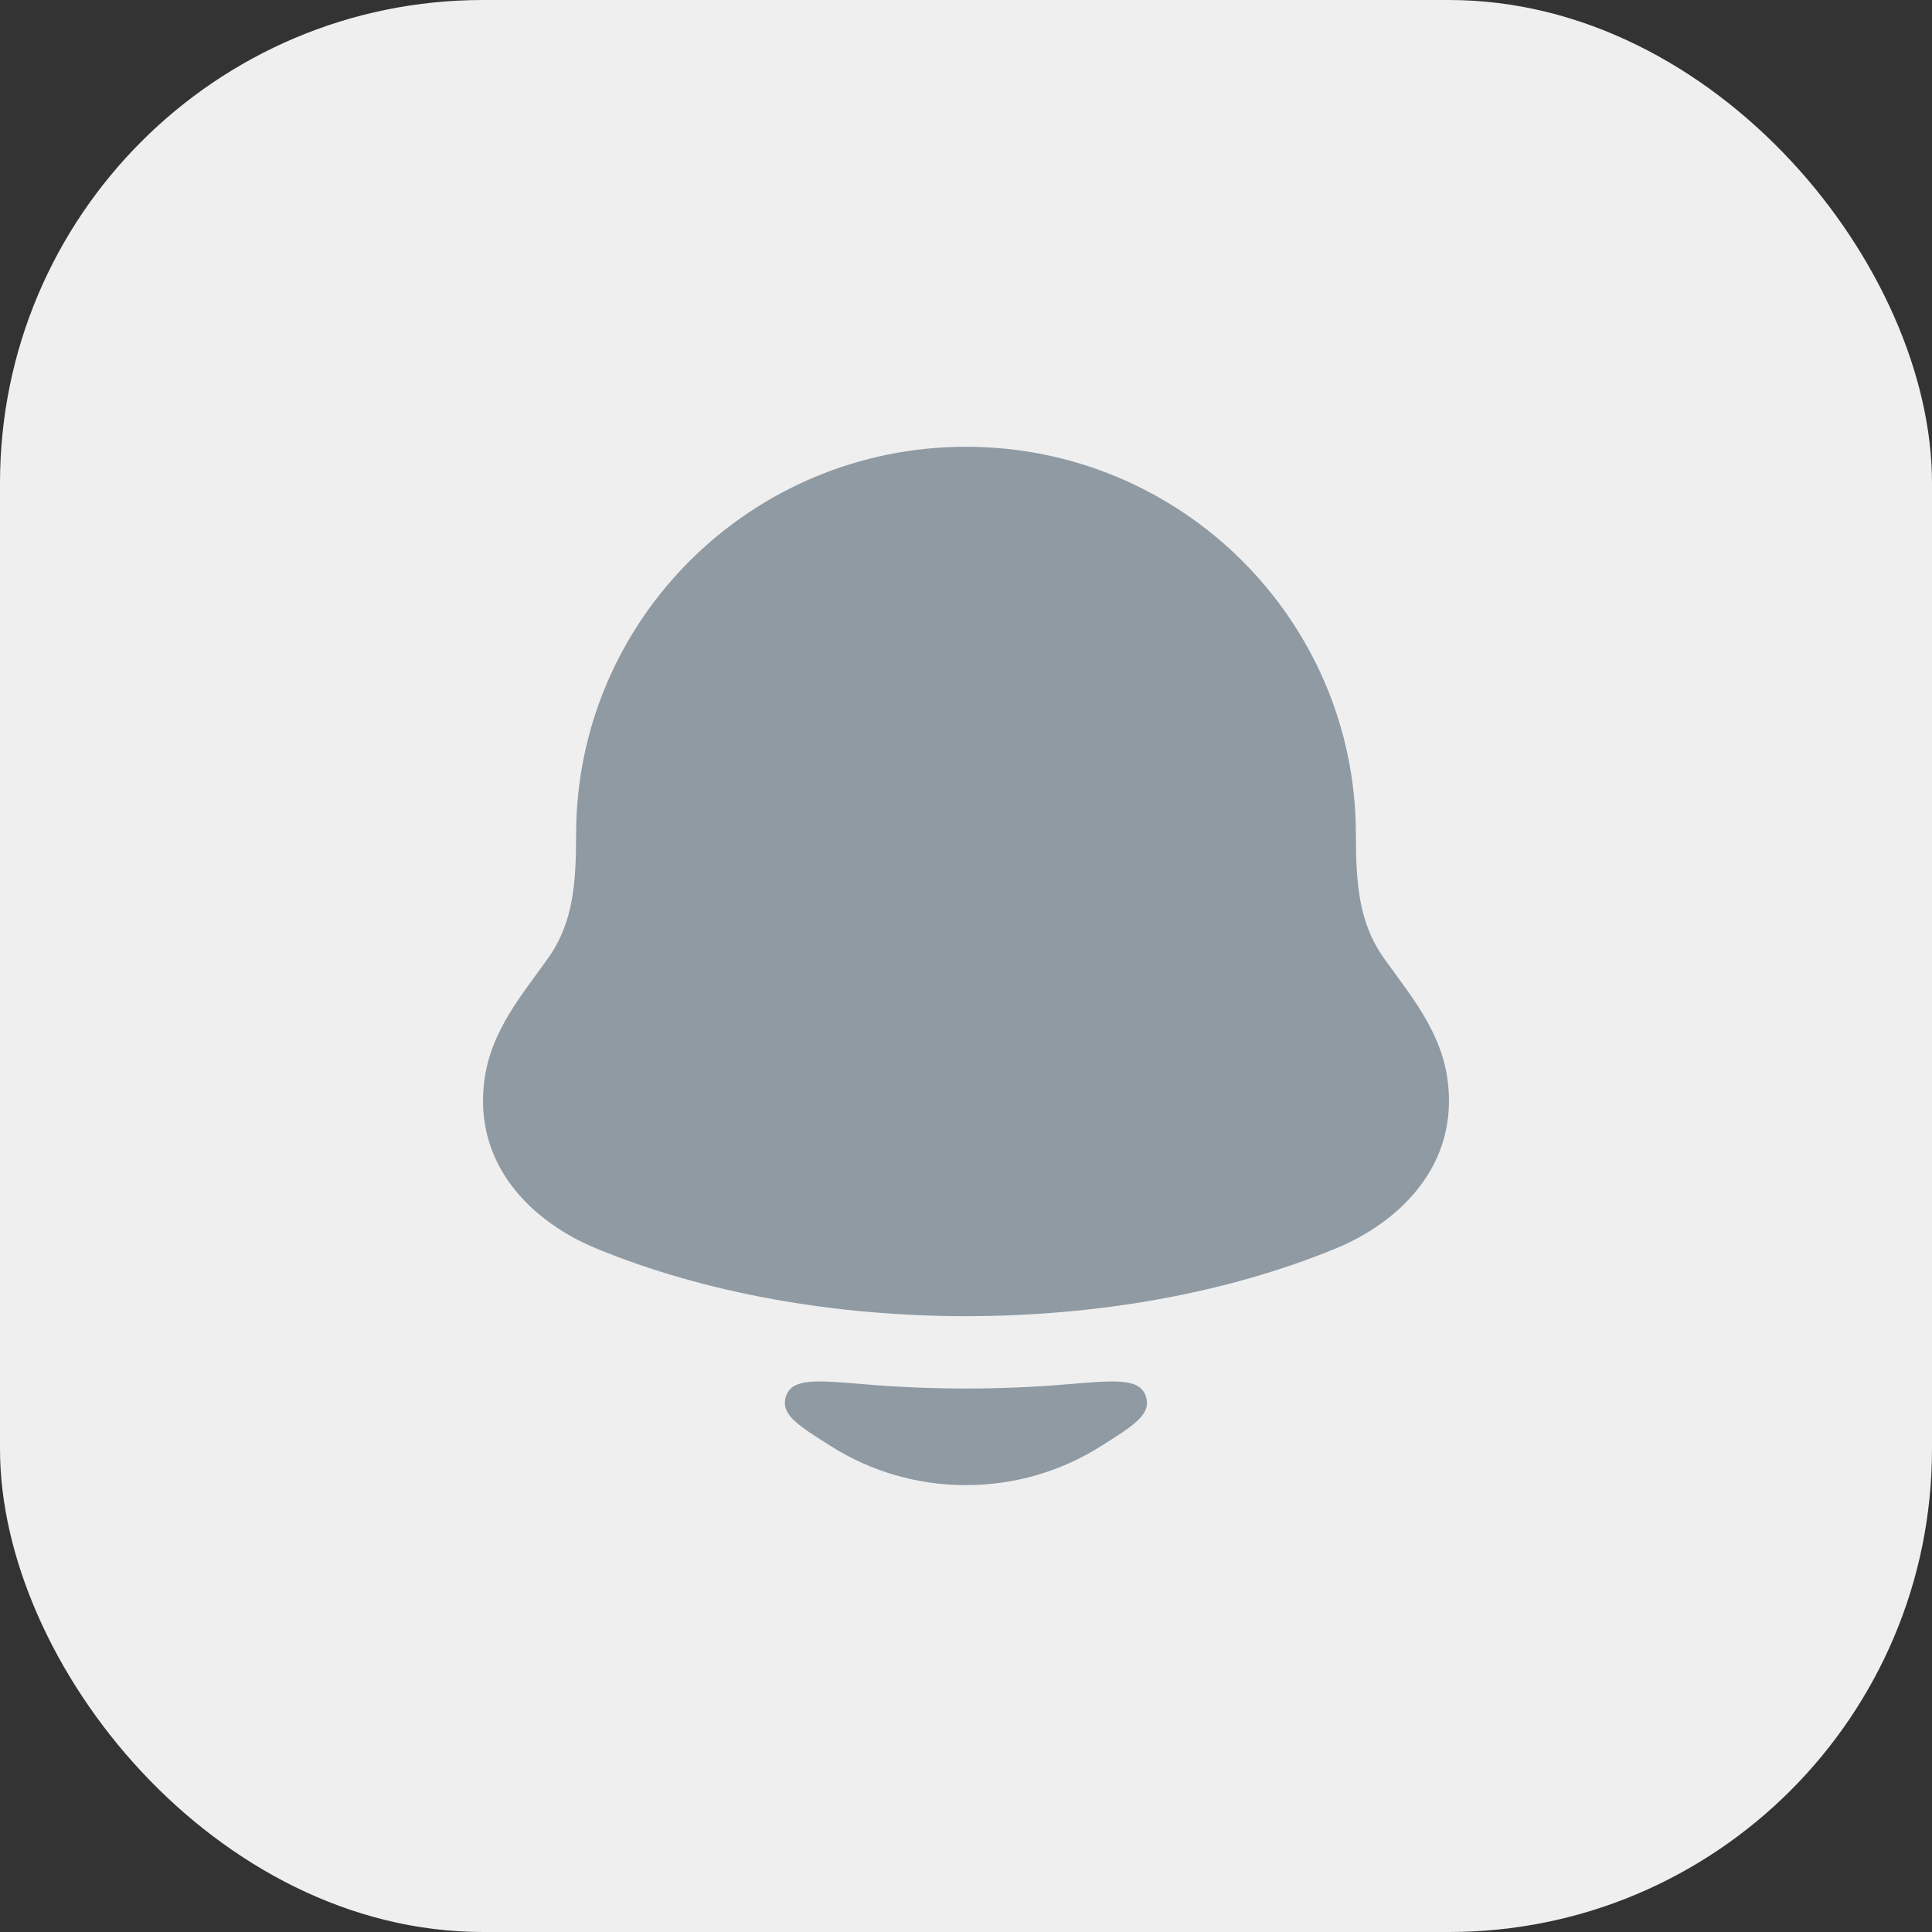
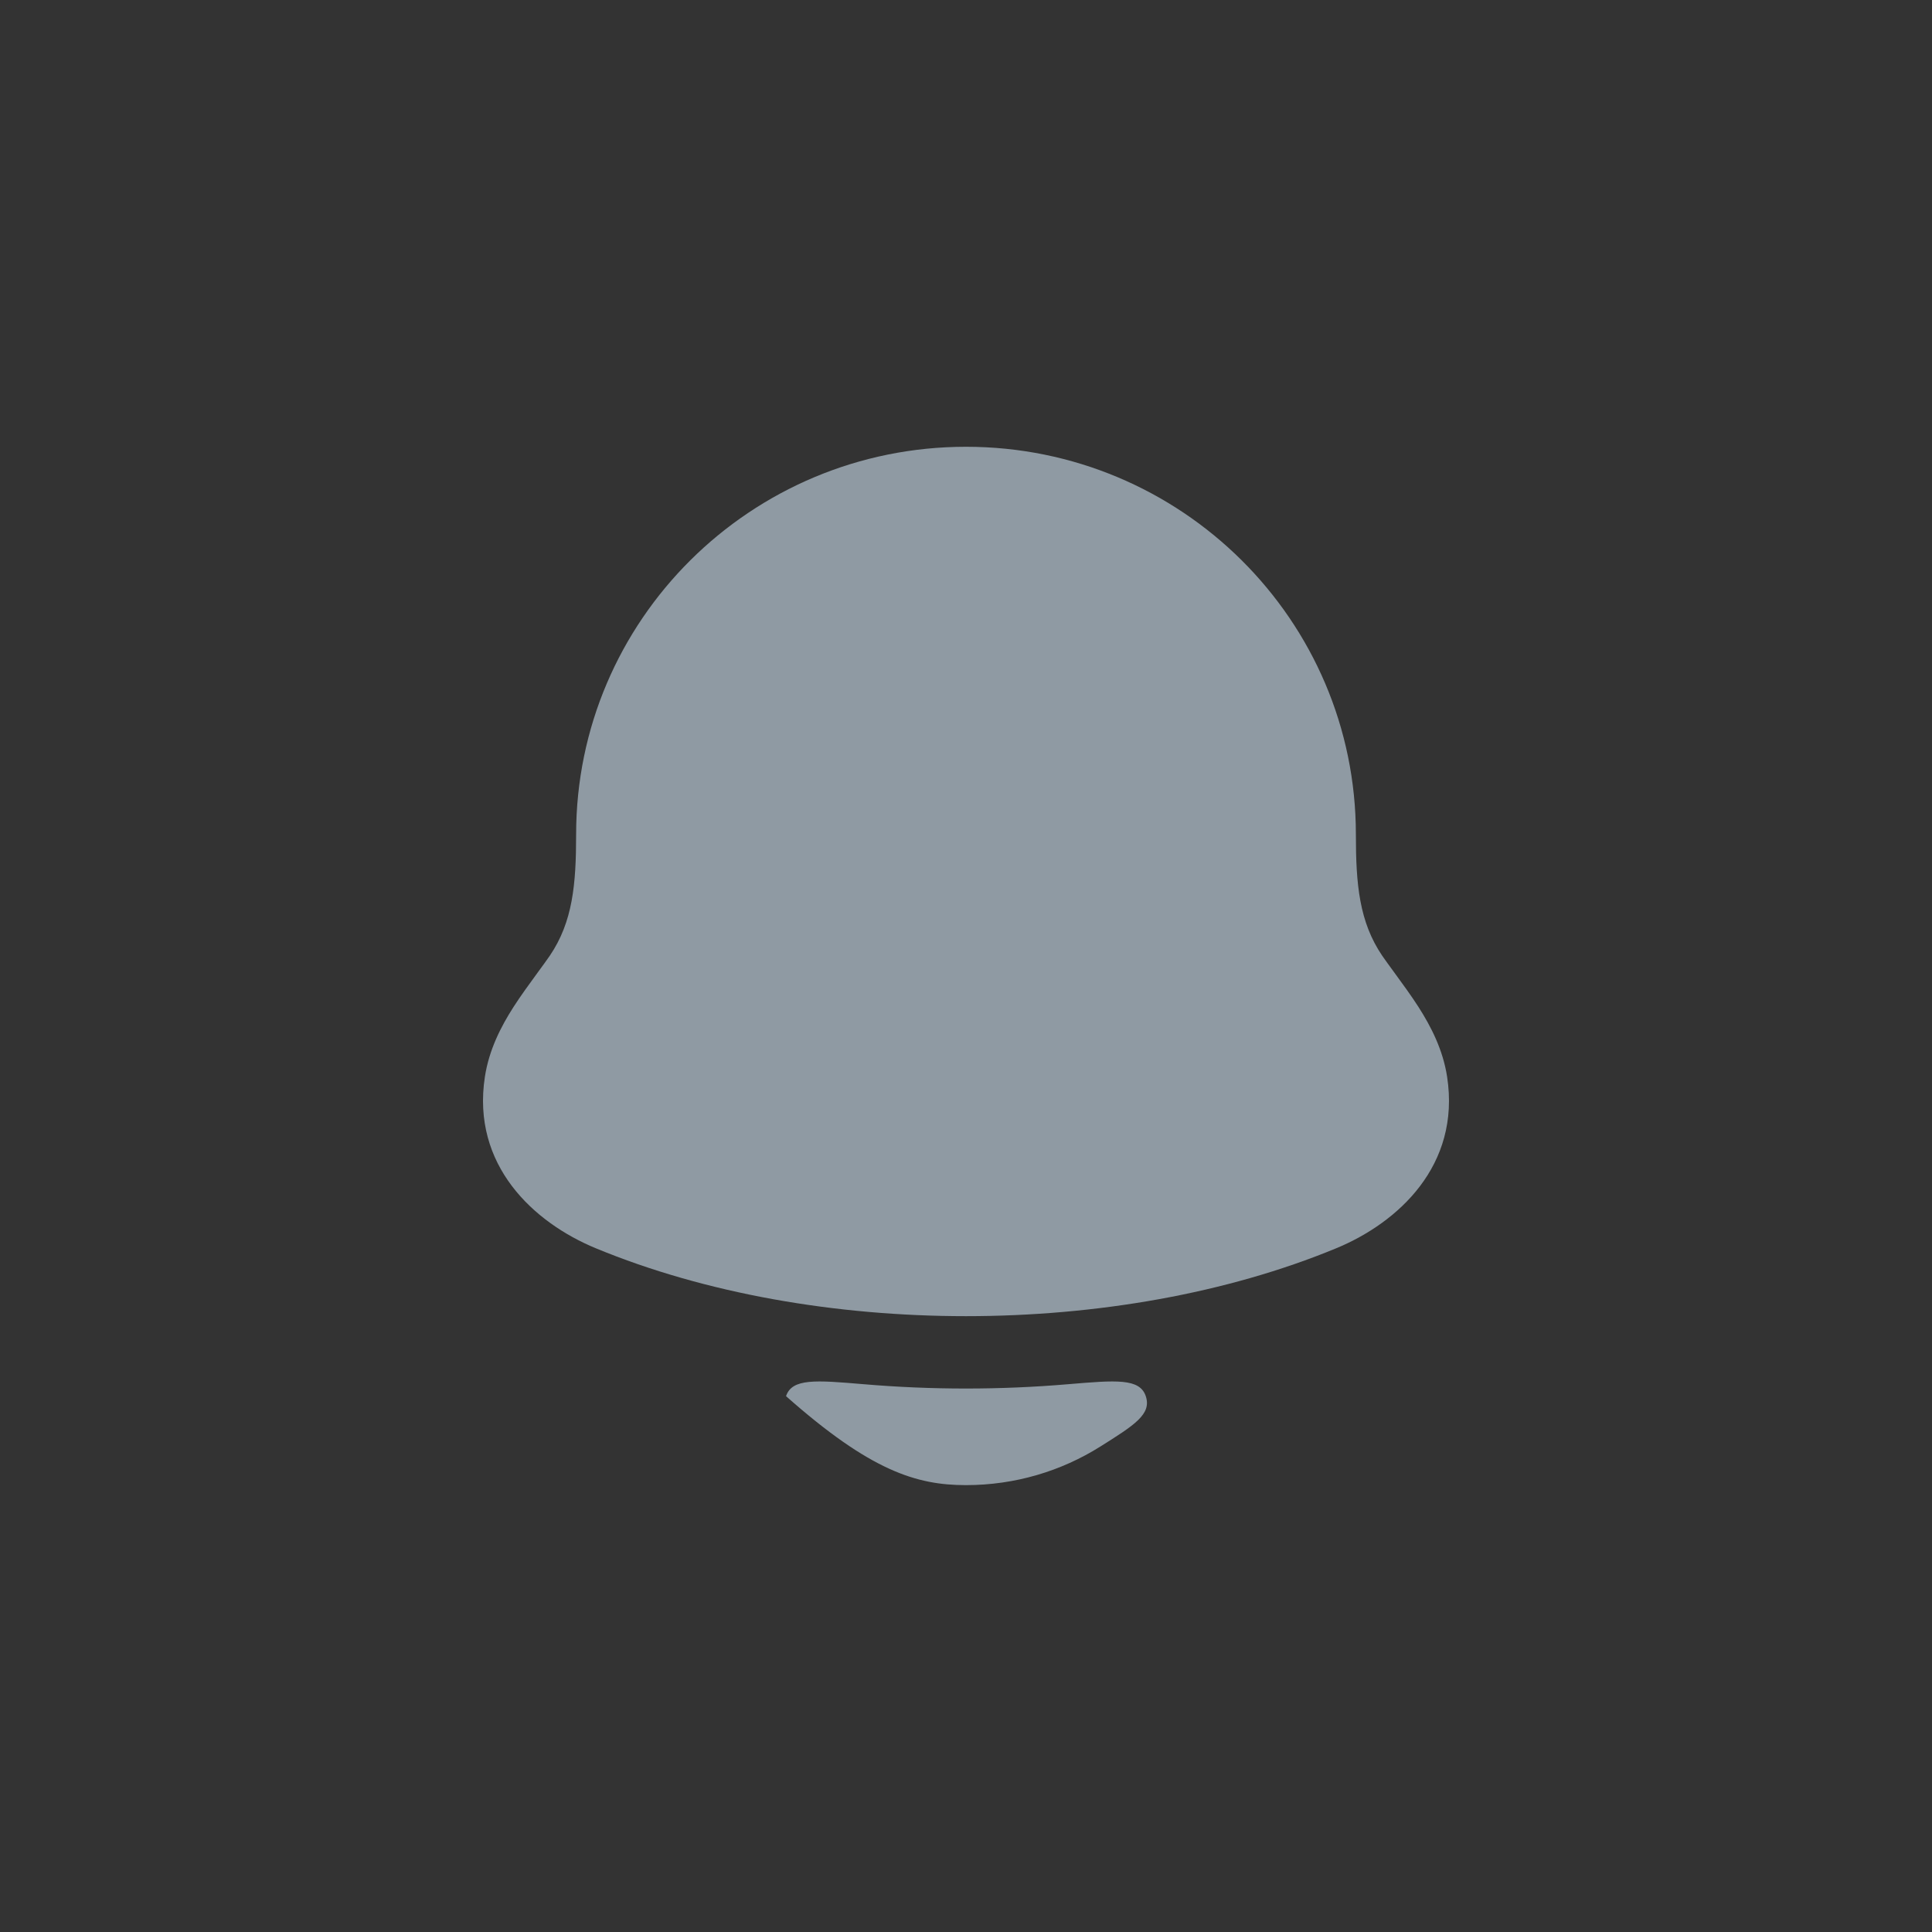
<svg xmlns="http://www.w3.org/2000/svg" width="40" height="40" viewBox="0 0 40 40" fill="none">
  <rect x="0" y="0" width="40" height="40" fill="#333333" stroke="none" />
-   <rect width="40" height="40" rx="10" fill="#EFEFF0" />
  <path d="M20 9.25C15.544 9.25 11.928 12.841 11.928 17.277C11.928 18.309 11.858 19.087 11.383 19.787C11.317 19.883 11.229 20.003 11.133 20.134C10.966 20.363 10.775 20.624 10.63 20.851C10.374 21.25 10.125 21.732 10.039 22.294C9.758 24.127 11.051 25.314 12.338 25.845C16.87 27.718 23.13 27.718 27.663 25.845C28.949 25.314 30.242 24.127 29.961 22.294C29.875 21.732 29.625 21.25 29.37 20.851C29.225 20.624 29.034 20.363 28.867 20.134C28.771 20.003 28.683 19.883 28.617 19.787C28.142 19.087 28.072 18.309 28.072 17.277C28.072 12.841 24.456 9.25 20 9.25Z" fill="#8F9AA3" />
-   <path d="M19.998 30.748C21.019 30.748 21.974 30.456 22.778 29.951C23.491 29.503 23.847 29.279 23.722 28.906C23.598 28.533 23.106 28.575 22.122 28.658C20.715 28.778 19.282 28.778 17.875 28.658C16.891 28.575 16.399 28.533 16.274 28.906C16.15 29.278 16.506 29.503 17.219 29.951C18.023 30.456 18.978 30.748 19.998 30.748Z" fill="#8F9AA3" />
+   <path d="M19.998 30.748C21.019 30.748 21.974 30.456 22.778 29.951C23.491 29.503 23.847 29.279 23.722 28.906C23.598 28.533 23.106 28.575 22.122 28.658C20.715 28.778 19.282 28.778 17.875 28.658C16.891 28.575 16.399 28.533 16.274 28.906C18.023 30.456 18.978 30.748 19.998 30.748Z" fill="#8F9AA3" />
</svg>